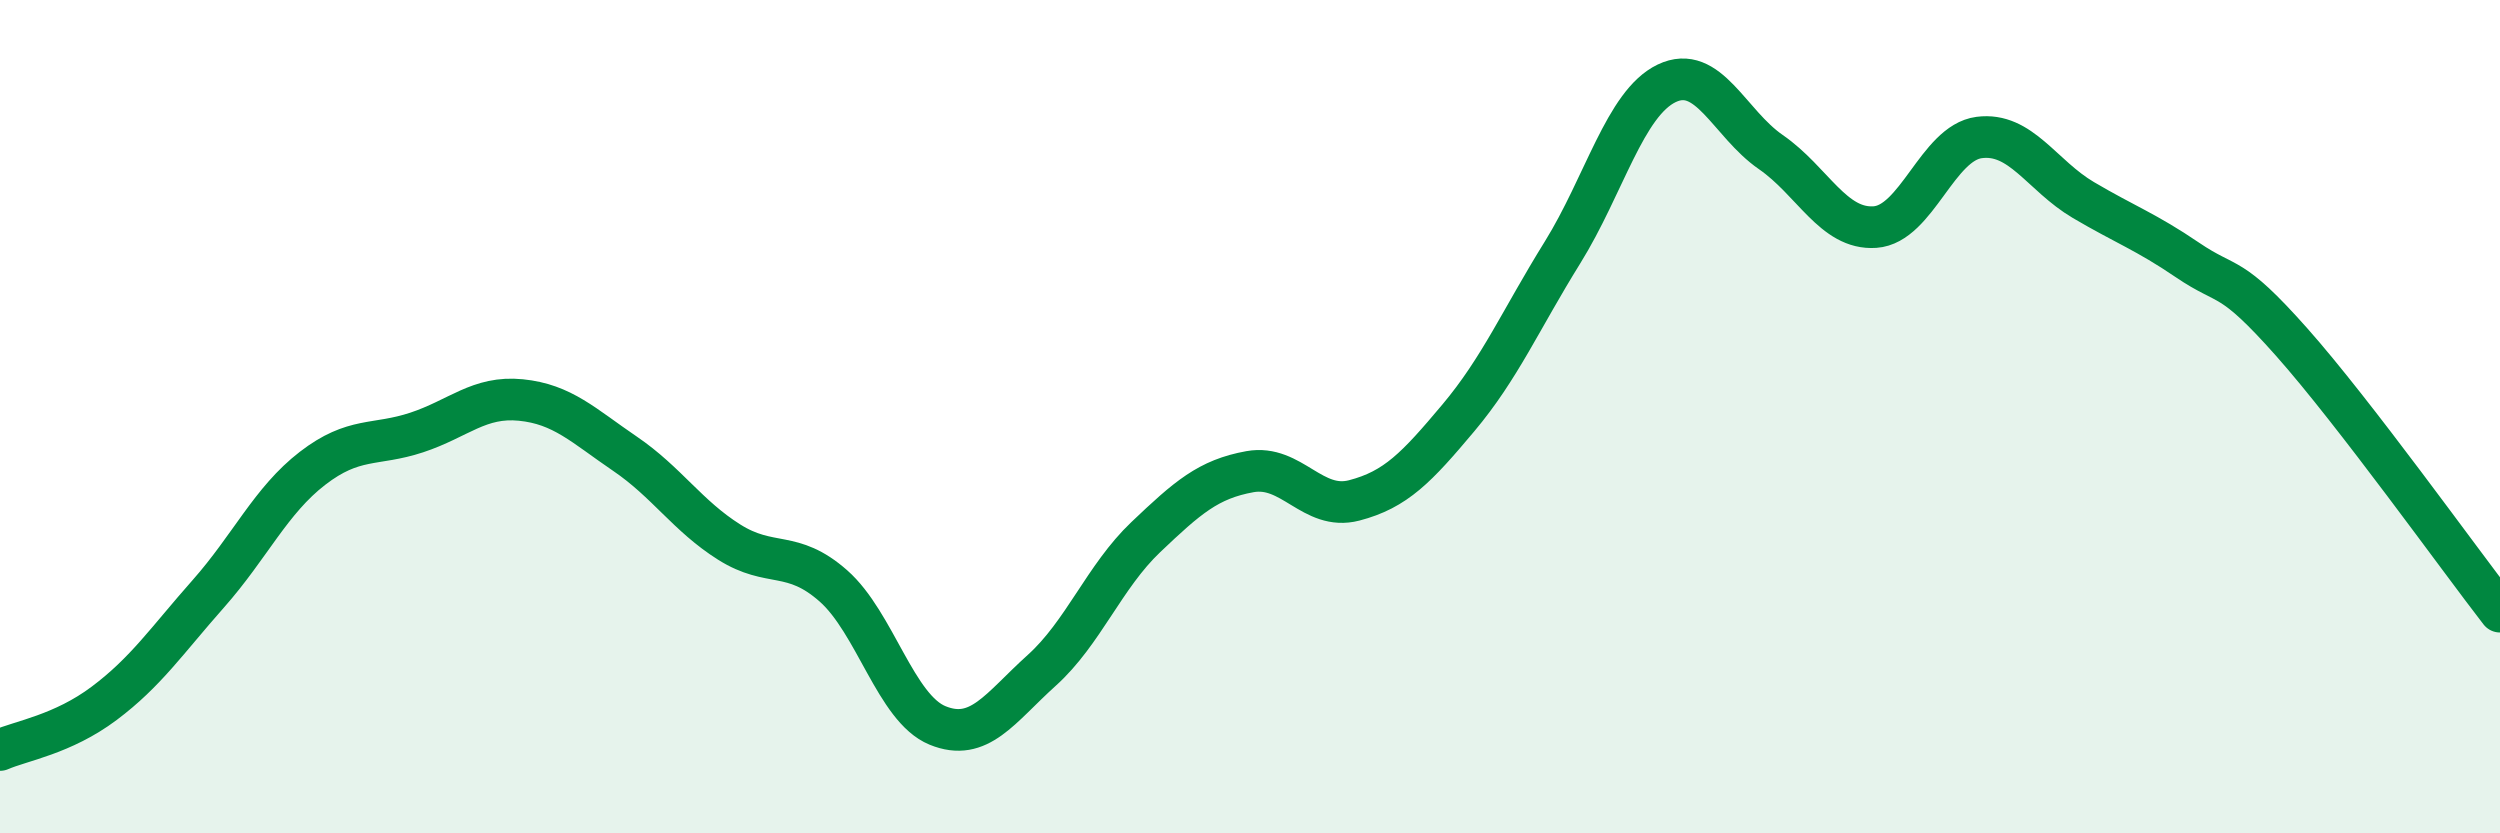
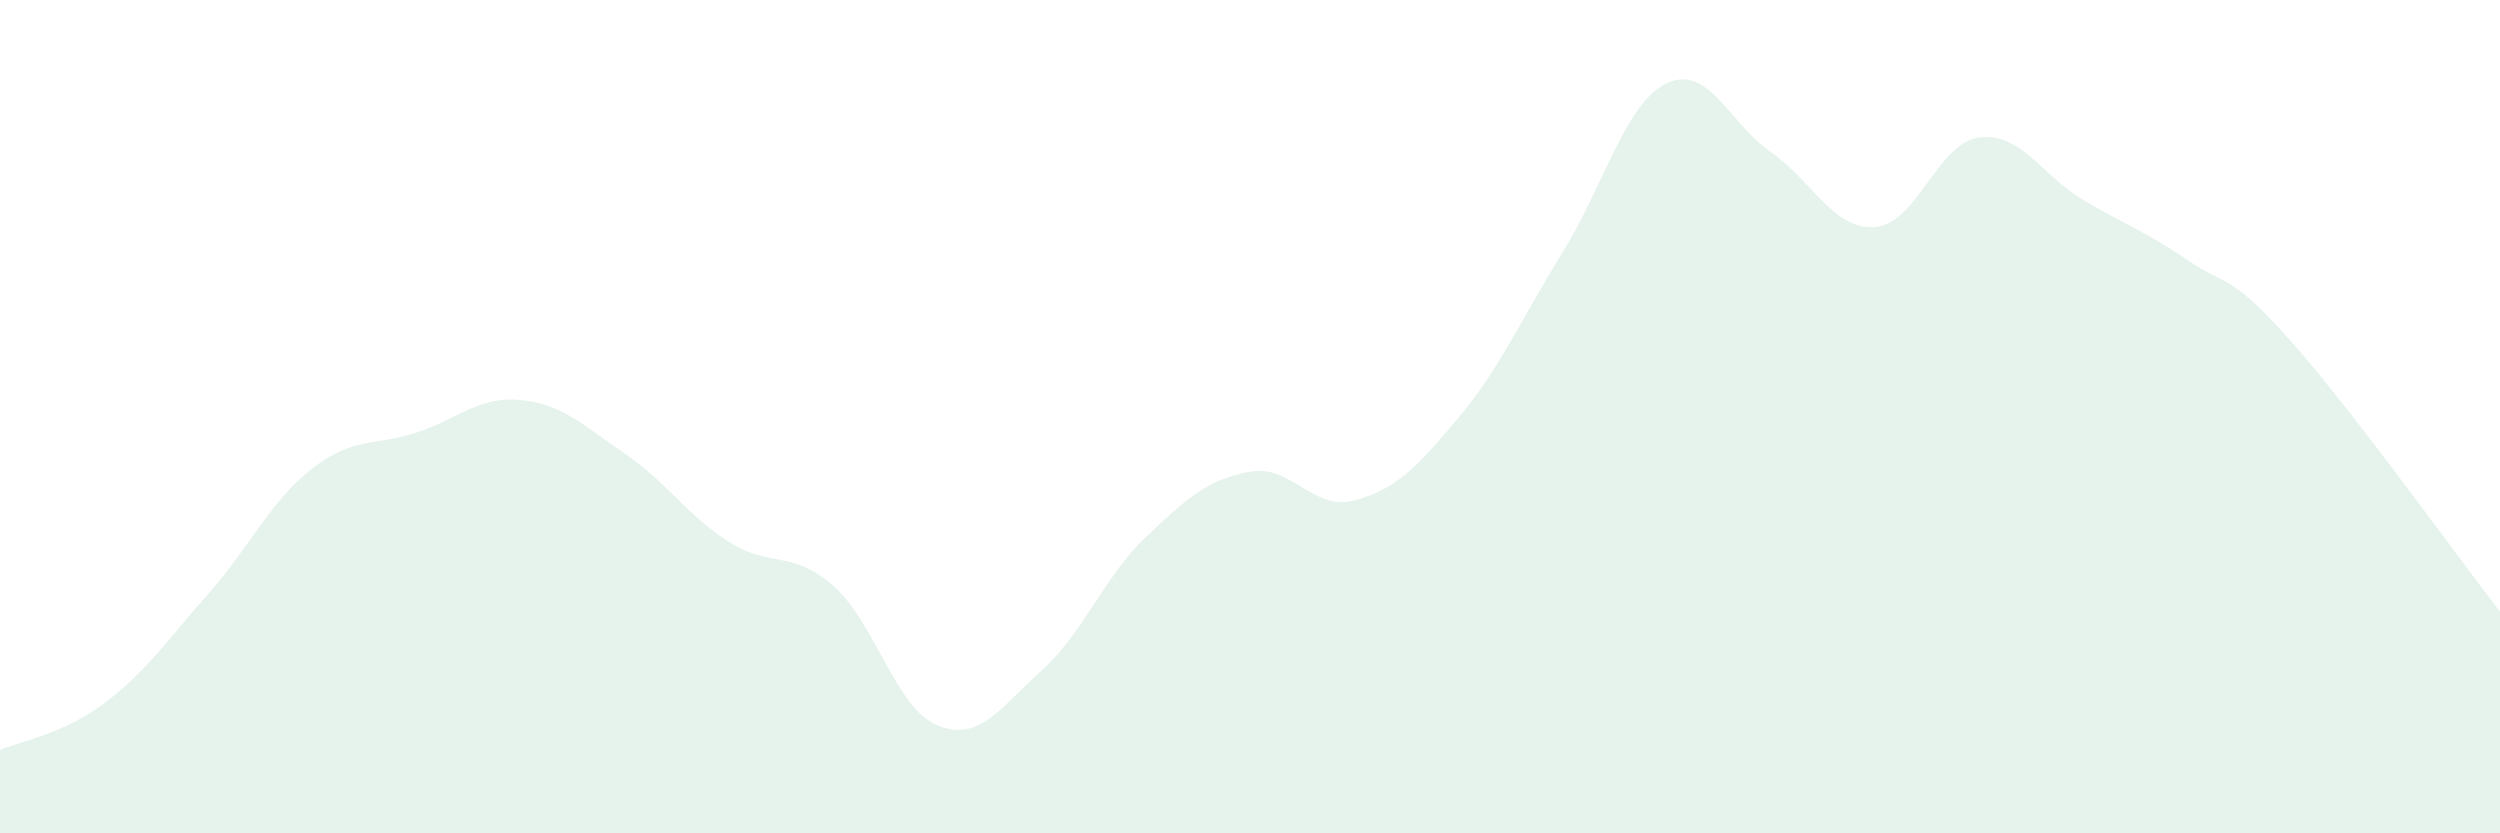
<svg xmlns="http://www.w3.org/2000/svg" width="60" height="20" viewBox="0 0 60 20">
  <path d="M 0,18 C 0.5,17.78 1.5,17.63 2.5,16.88 C 3.5,16.13 4,15.38 5,14.25 C 6,13.12 6.5,12.01 7.5,11.24 C 8.5,10.47 9,10.71 10,10.38 C 11,10.05 11.5,9.5 12.5,9.6 C 13.5,9.7 14,10.21 15,10.89 C 16,11.57 16.5,12.38 17.5,13.01 C 18.5,13.64 19,13.18 20,14.06 C 21,14.94 21.5,17 22.5,17.41 C 23.5,17.82 24,16.99 25,16.09 C 26,15.19 26.5,13.84 27.5,12.89 C 28.5,11.94 29,11.5 30,11.32 C 31,11.14 31.5,12.27 32.5,12.01 C 33.5,11.75 34,11.22 35,10.03 C 36,8.84 36.5,7.67 37.5,6.06 C 38.5,4.45 39,2.48 40,2 C 41,1.52 41.5,2.96 42.5,3.65 C 43.5,4.34 44,5.52 45,5.45 C 46,5.38 46.5,3.43 47.5,3.3 C 48.5,3.17 49,4.21 50,4.8 C 51,5.39 51.5,5.56 52.5,6.24 C 53.5,6.92 53.5,6.52 55,8.21 C 56.5,9.9 59,13.39 60,14.68L60 20L0 20Z" fill="#008740" opacity="0.1" stroke-linecap="round" stroke-linejoin="round" />
-   <path d="M 0,18 C 0.5,17.78 1.5,17.63 2.5,16.88 C 3.5,16.13 4,15.38 5,14.25 C 6,13.12 6.5,12.01 7.5,11.24 C 8.5,10.47 9,10.71 10,10.38 C 11,10.05 11.5,9.5 12.5,9.6 C 13.5,9.7 14,10.21 15,10.89 C 16,11.57 16.5,12.38 17.5,13.01 C 18.5,13.64 19,13.18 20,14.06 C 21,14.94 21.5,17 22.5,17.41 C 23.5,17.82 24,16.99 25,16.09 C 26,15.19 26.5,13.84 27.5,12.89 C 28.5,11.94 29,11.5 30,11.32 C 31,11.14 31.5,12.27 32.5,12.01 C 33.5,11.75 34,11.22 35,10.03 C 36,8.84 36.5,7.67 37.5,6.06 C 38.5,4.45 39,2.48 40,2 C 41,1.52 41.5,2.96 42.5,3.65 C 43.5,4.34 44,5.52 45,5.45 C 46,5.38 46.5,3.43 47.5,3.3 C 48.5,3.17 49,4.21 50,4.8 C 51,5.39 51.5,5.56 52.5,6.24 C 53.5,6.92 53.5,6.52 55,8.21 C 56.5,9.9 59,13.39 60,14.68" stroke="#008740" stroke-width="1" fill="none" stroke-linecap="round" stroke-linejoin="round" />
</svg>